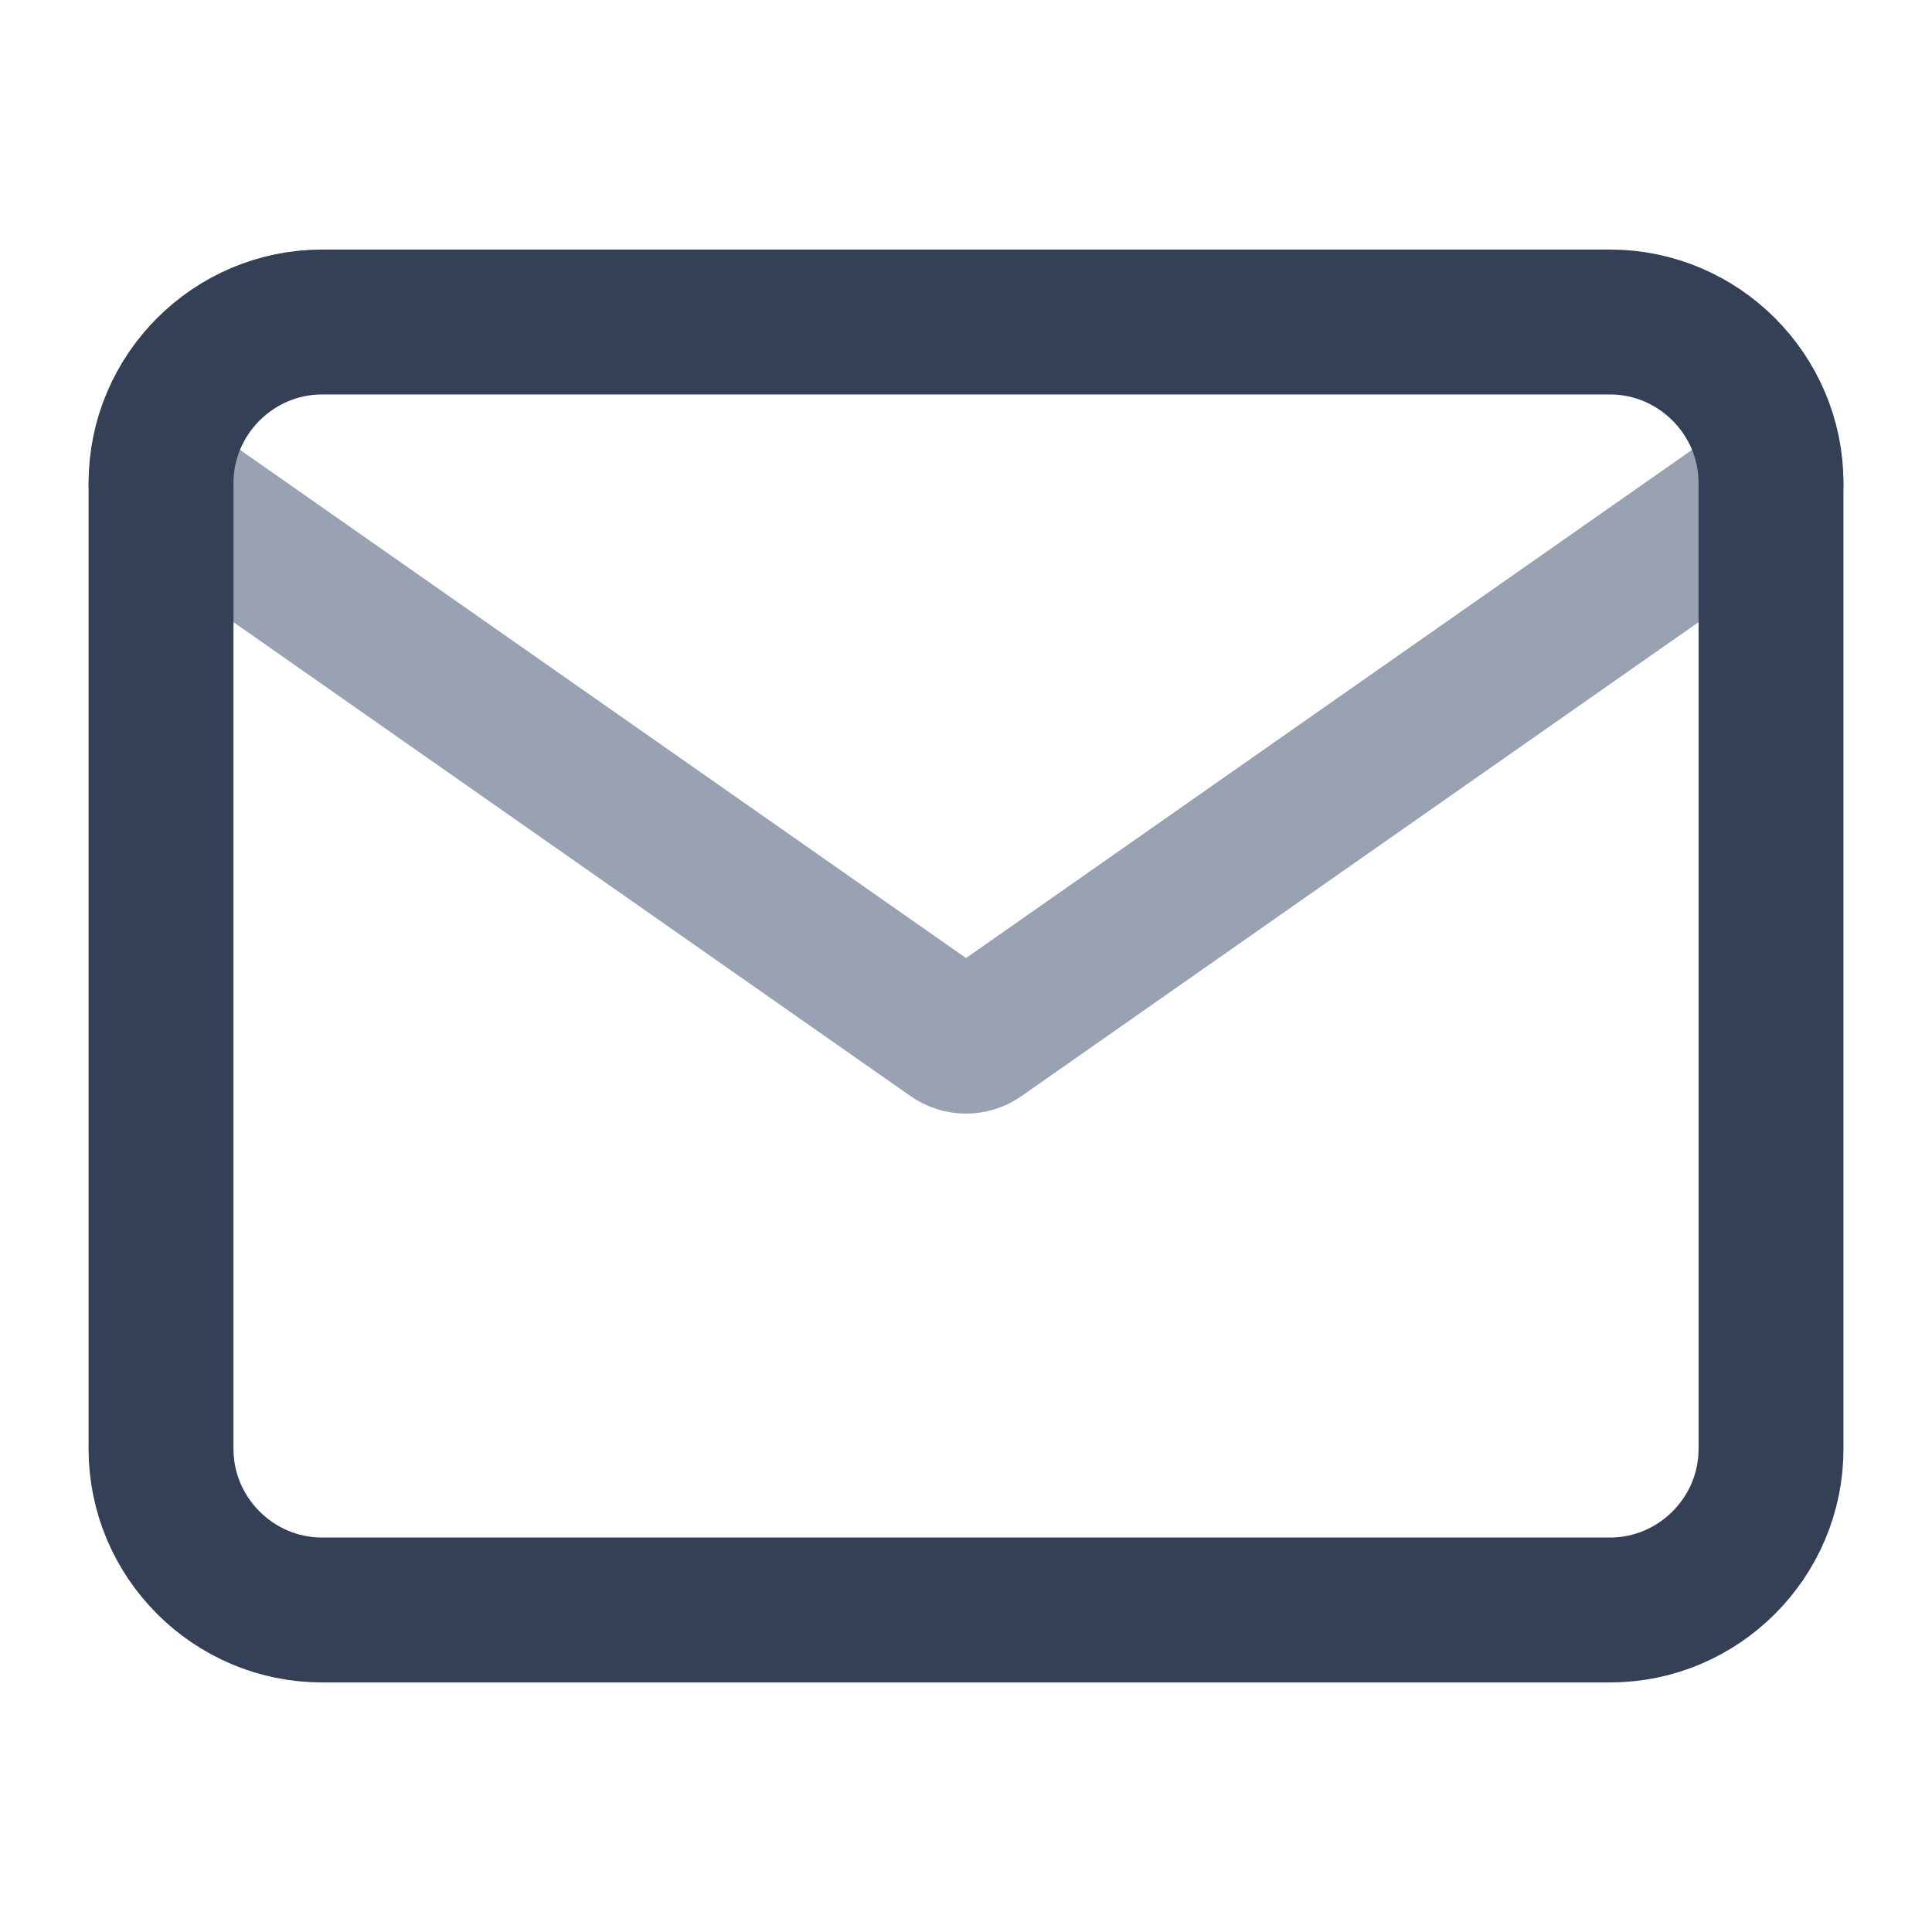
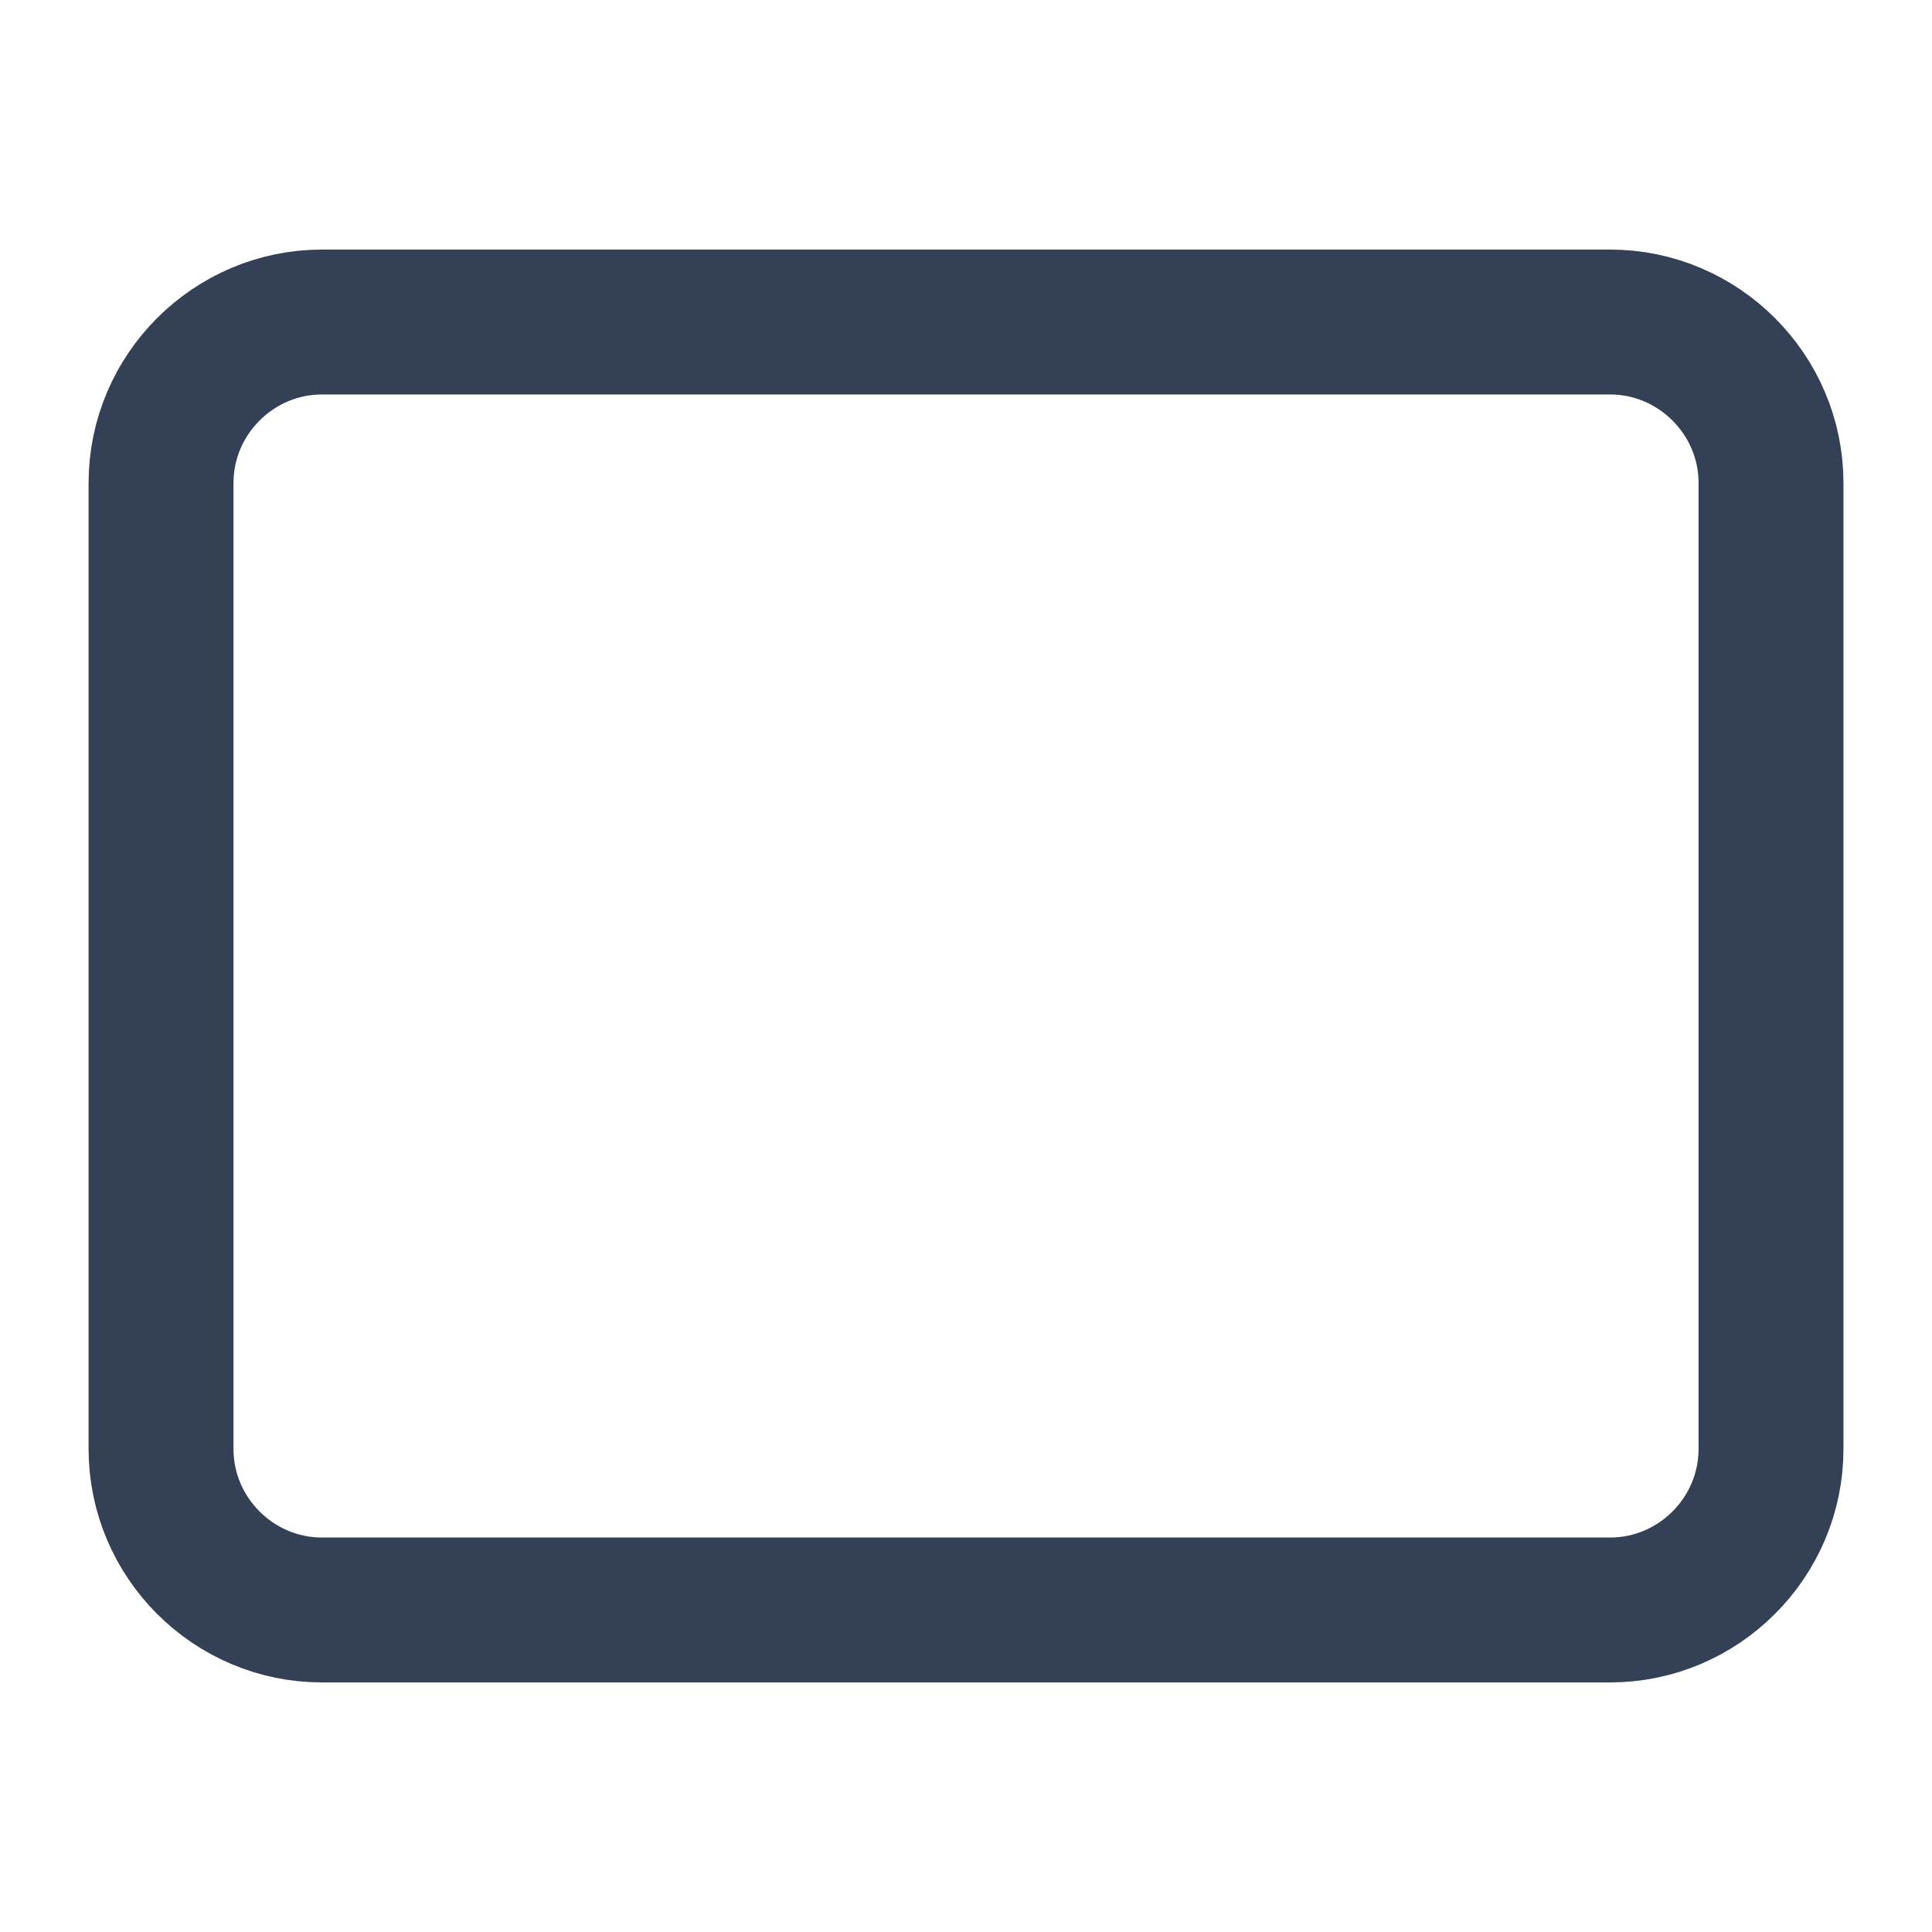
<svg xmlns="http://www.w3.org/2000/svg" fill="none" height="40" viewBox="0 0 40 40" width="40">
  <g stroke-linecap="round" stroke-linejoin="round" stroke-width="3">
-     <path d="m36.667 10-16.38 11.466c-.172.12-.401.12-.573 0l-16.38-11.466" stroke="#98a2b3" />
    <path d="m6.667 6.667h26.667c1.833 0 3.333 1.5 3.333 3.333v20c0 1.833-1.5 3.333-3.333 3.333h-26.667c-1.833 0-3.333-1.5-3.333-3.333v-20c0-1.833 1.5-3.333 3.333-3.333z" stroke="#334055" />
  </g>
</svg>